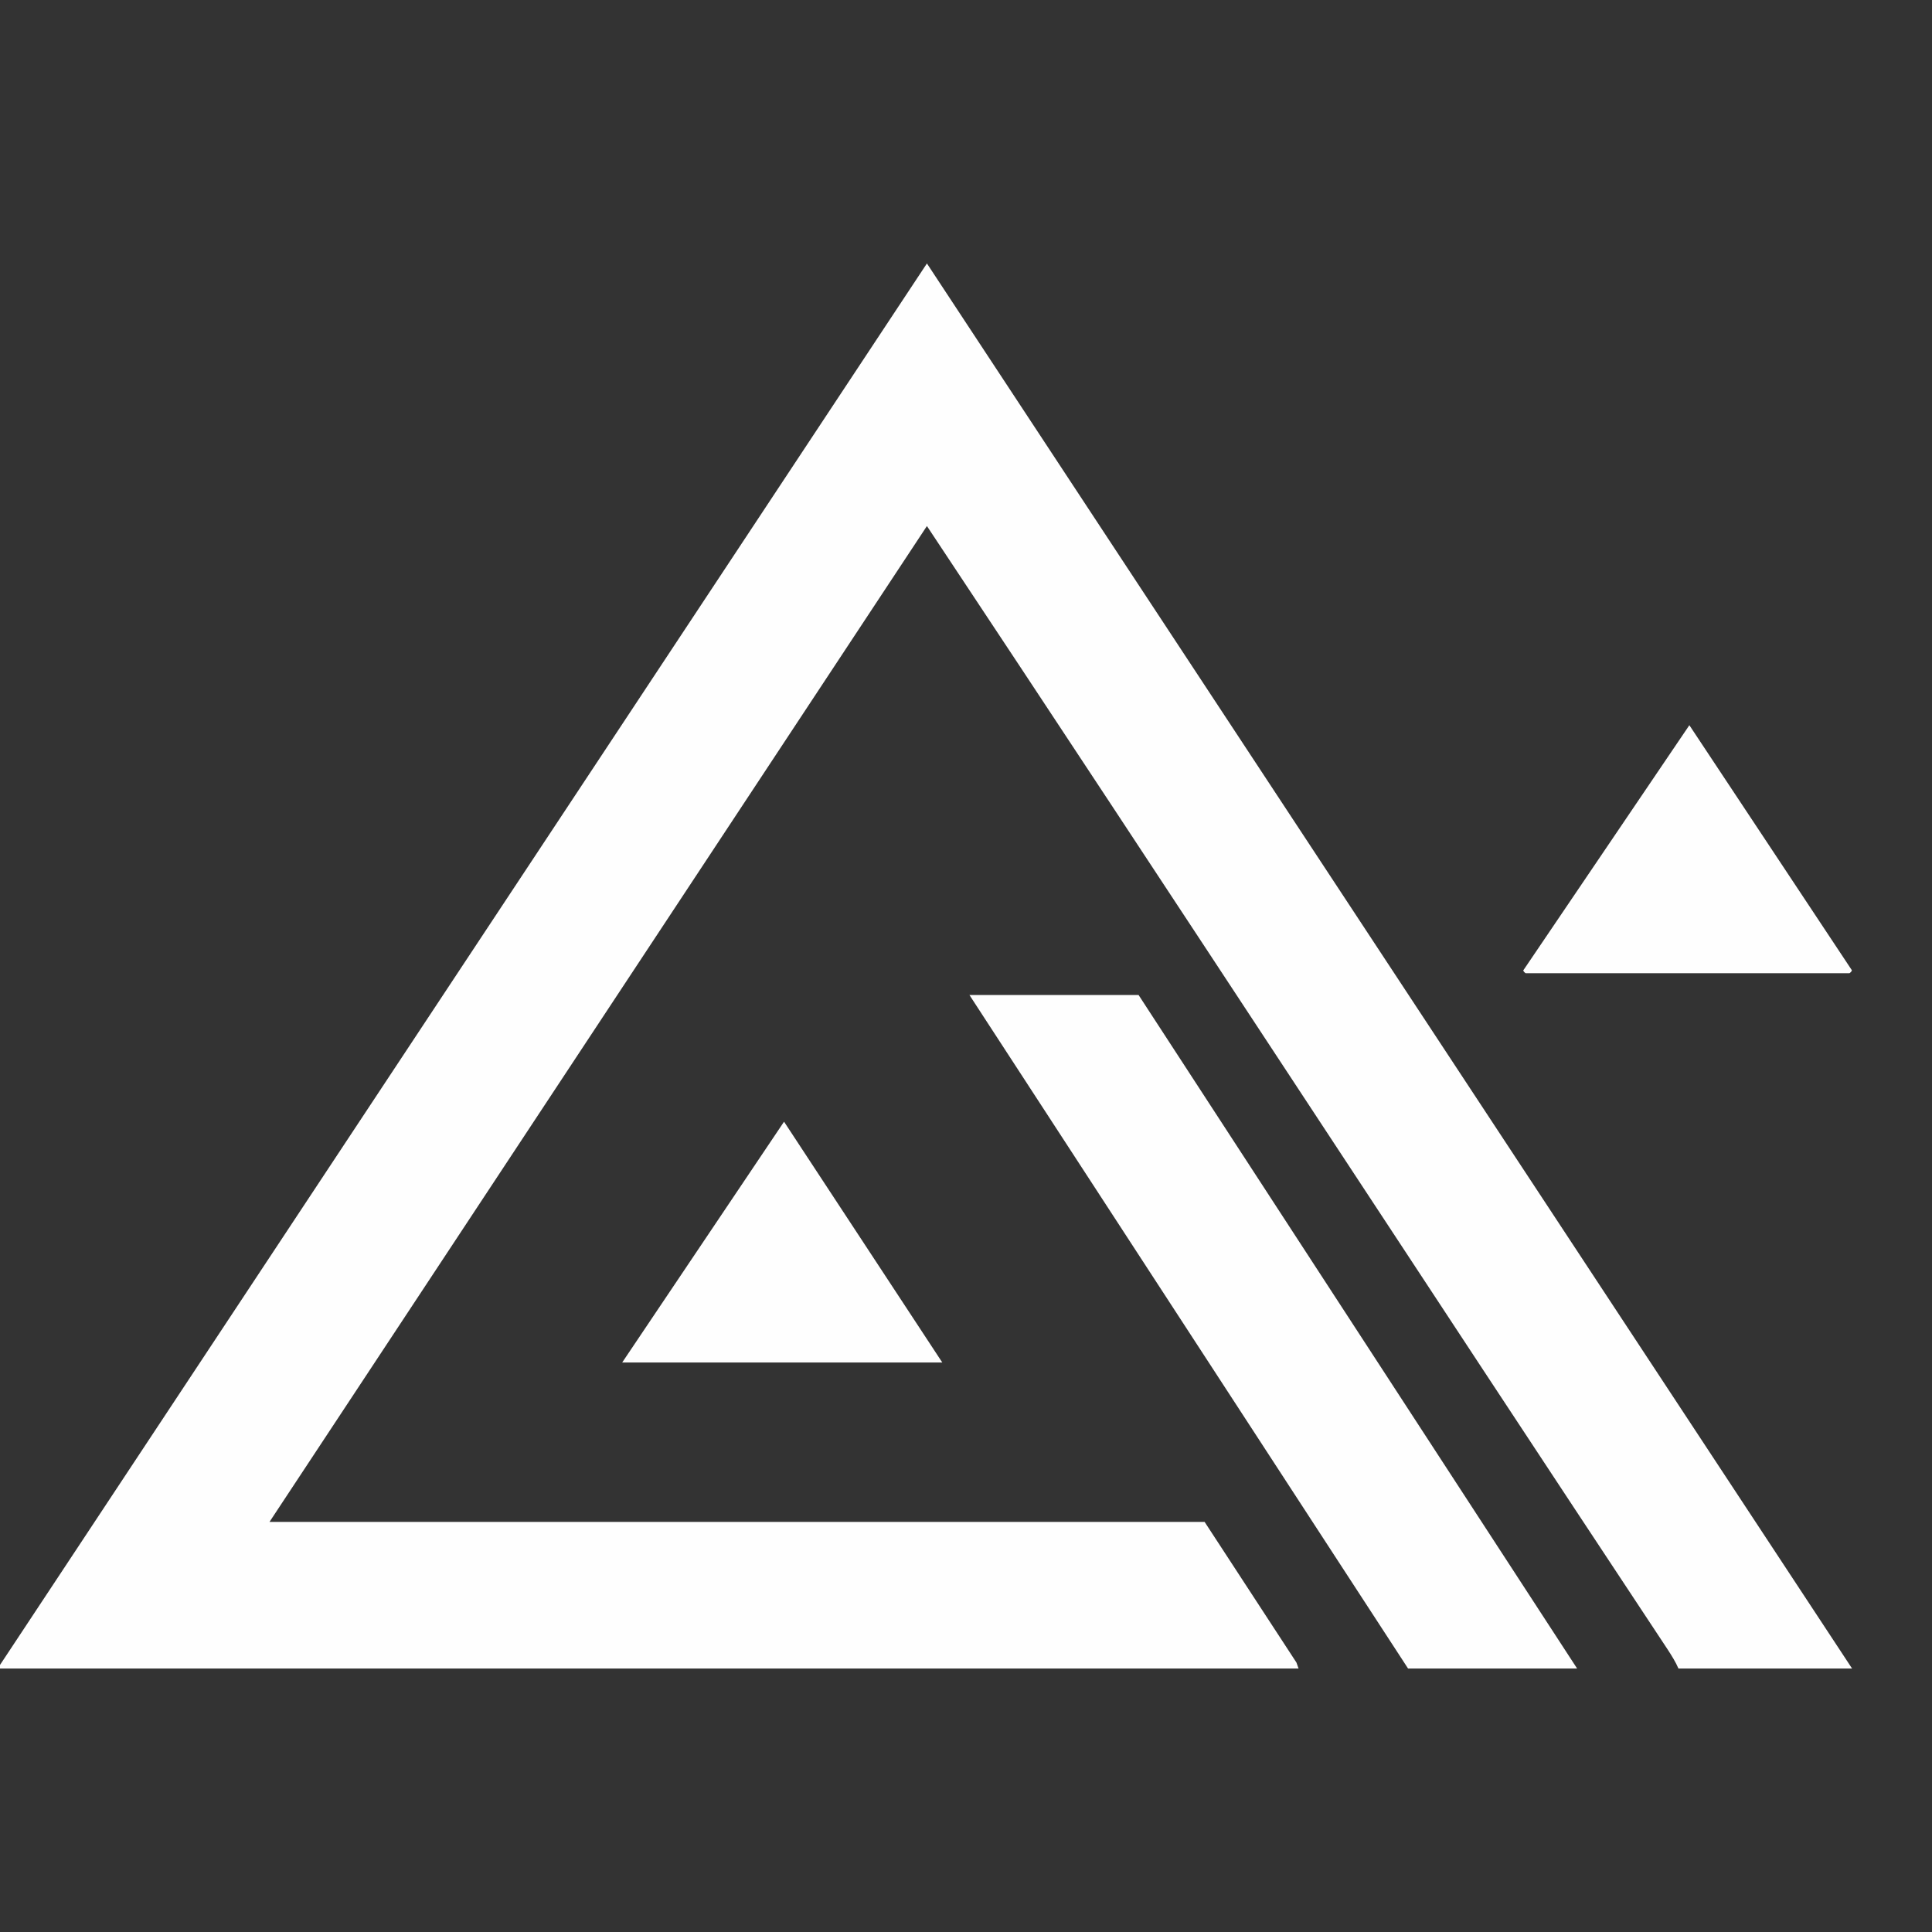
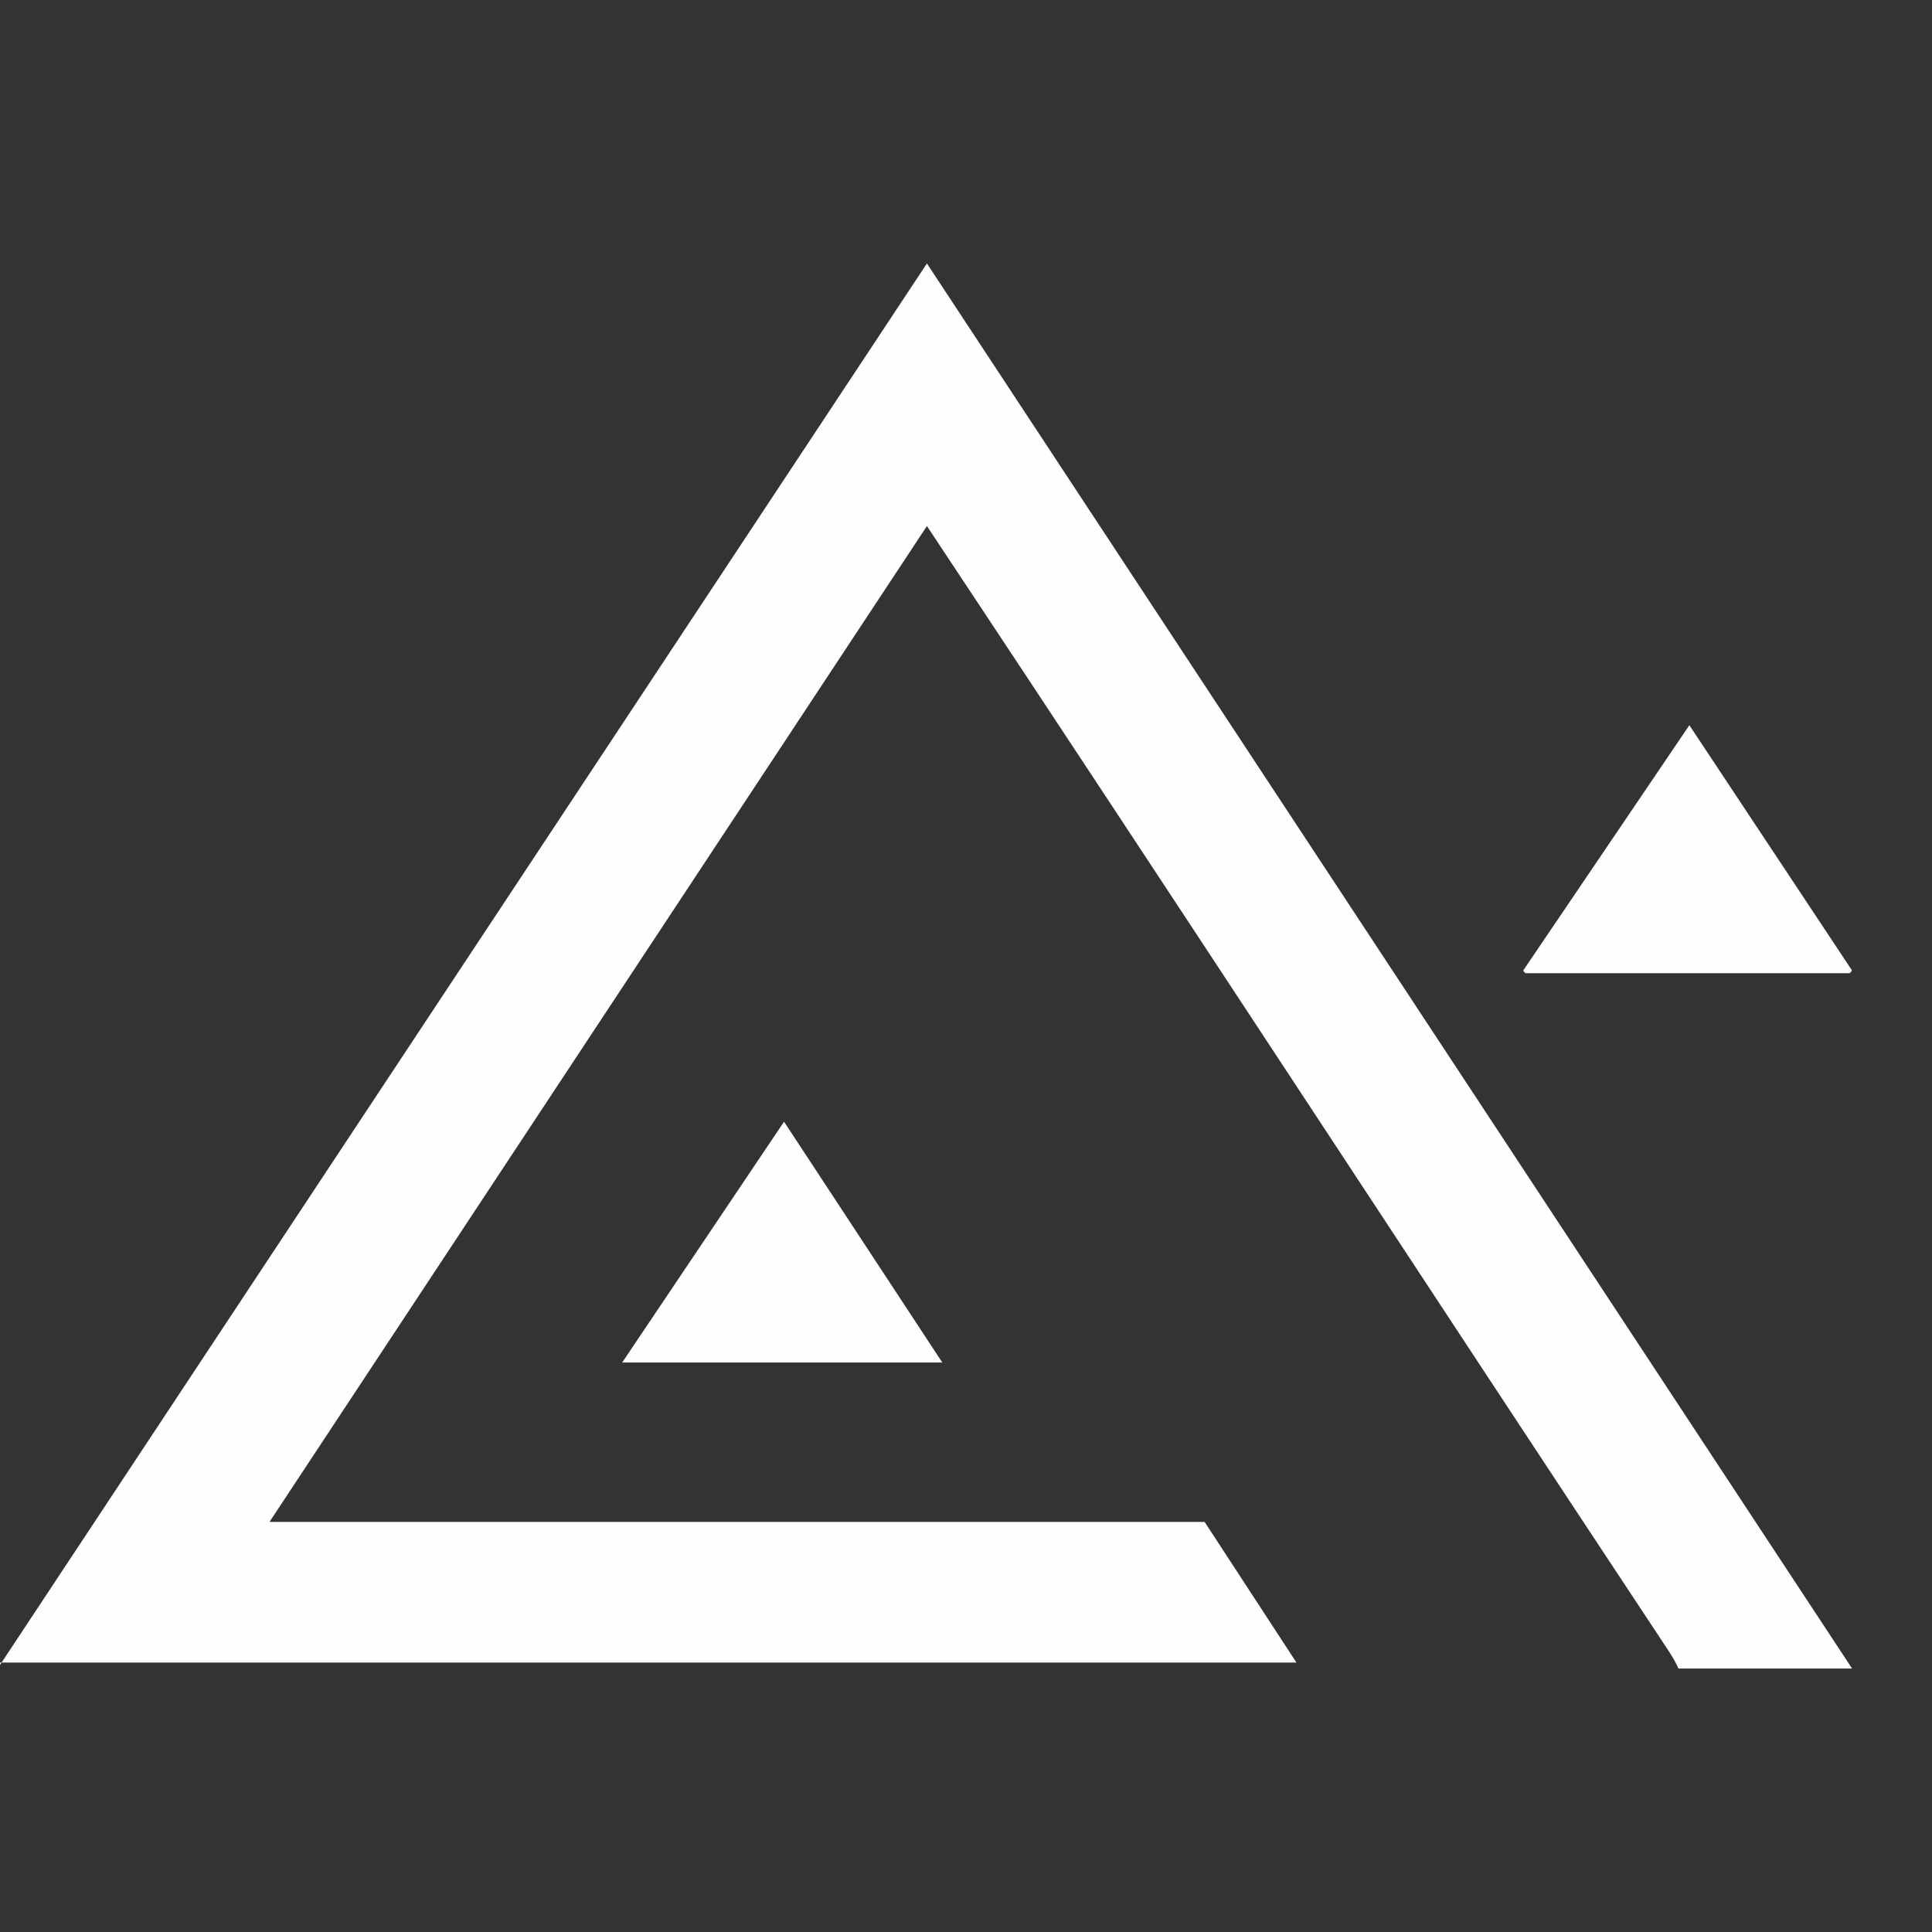
<svg xmlns="http://www.w3.org/2000/svg" width="22" height="22" viewBox="0 0 22 22" fill="none">
  <rect x="0" y="0" width="22" height="22" fill="#333333" stroke="none" />
  <g clip-path="url(#clip0_59_186)">
-     <path d="M17.959 19H16.034L11.039 11.33H12.965L17.959 19Z" fill="#FEFEFE" />
-     <path d="M0 18.959L10.555 3L21.09 19H19.113C19.082 18.927 19.033 18.849 18.99 18.783C16.171 14.524 13.38 10.246 10.555 5.99L3.069 17.33H13.717L14.763 18.932L14.787 19H0V18.959Z" fill="#FEFEFE" />
+     <path d="M0 18.959L10.555 3L21.09 19H19.113C19.082 18.927 19.033 18.849 18.99 18.783C16.171 14.524 13.38 10.246 10.555 5.99L3.069 17.33H13.717L14.763 18.932H0V18.959Z" fill="#FEFEFE" />
    <path d="M17.373 11.082C17.368 11.081 17.333 11.052 17.352 11.041L19.237 8.258L21.082 11.04C21.1 11.053 21.063 11.082 21.06 11.082H17.373V11.082Z" fill="#FEFEFE" />
    <path d="M7.085 15.515L8.928 12.773L10.73 15.515H7.085Z" fill="#FEFEFE" />
  </g>
  <defs>
    <clipPath id="clip0_59_186">
      <rect width="21.09" height="22" fill="white" />
    </clipPath>
  </defs>
</svg>